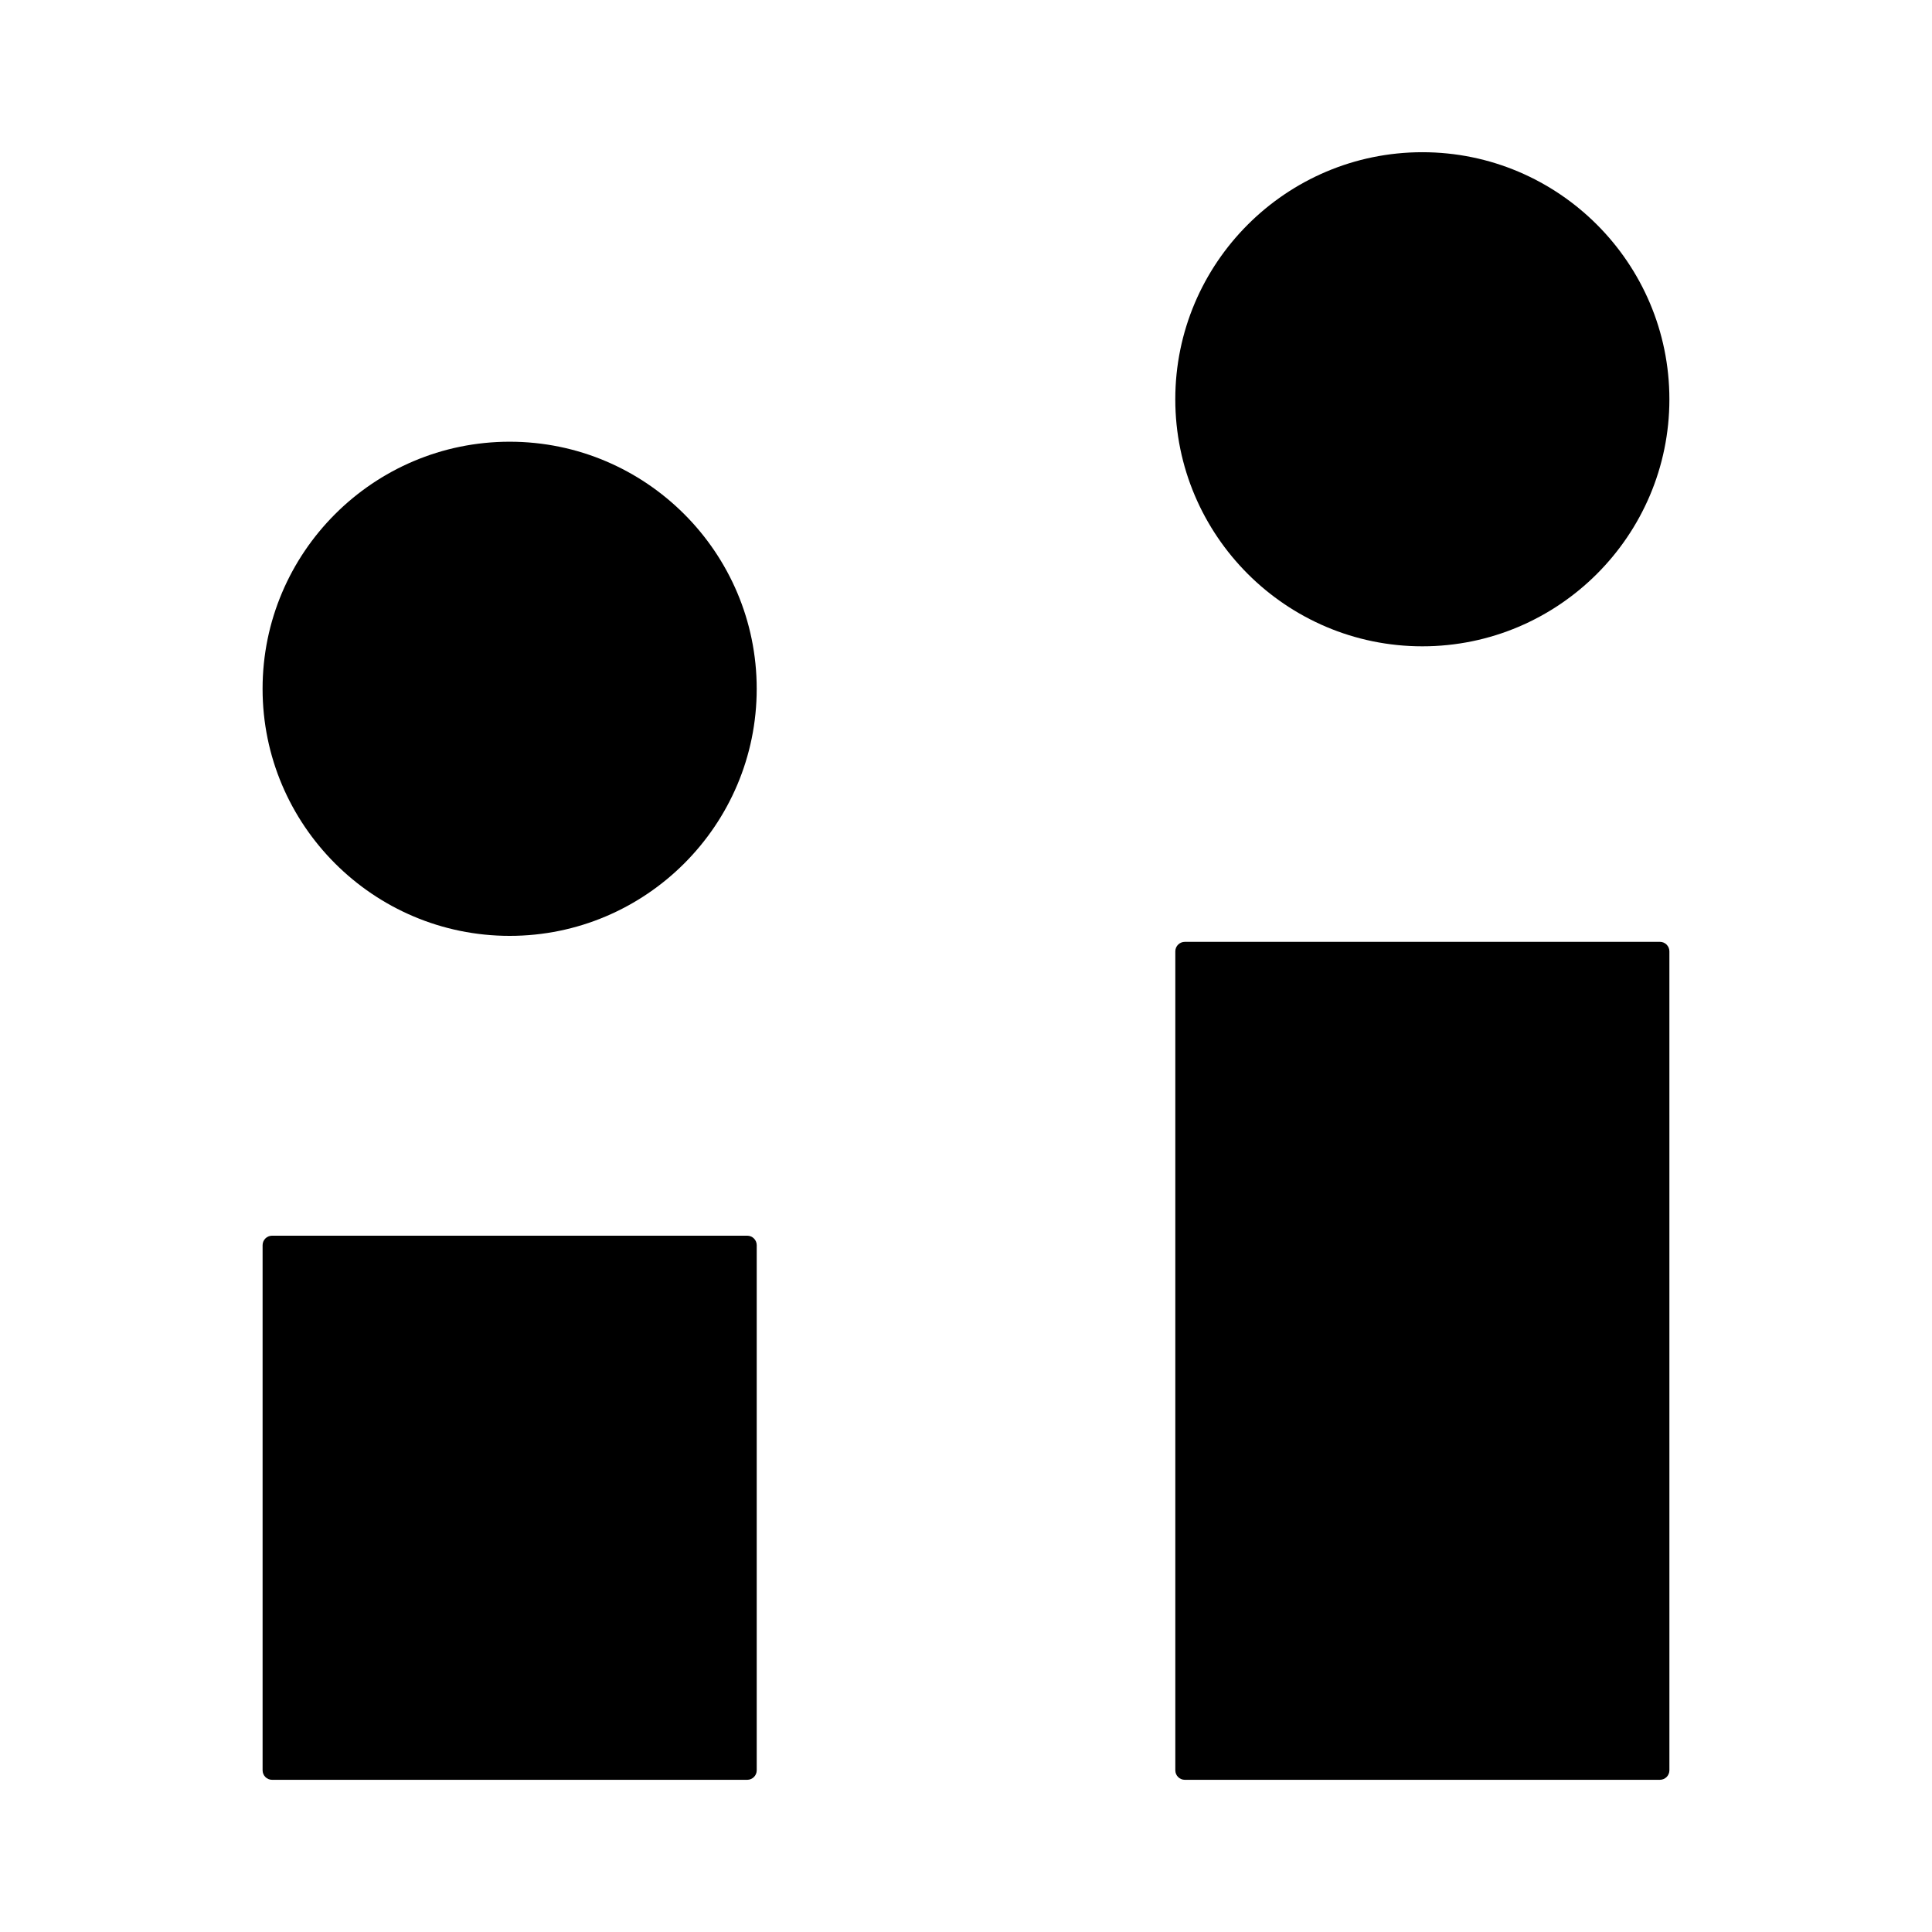
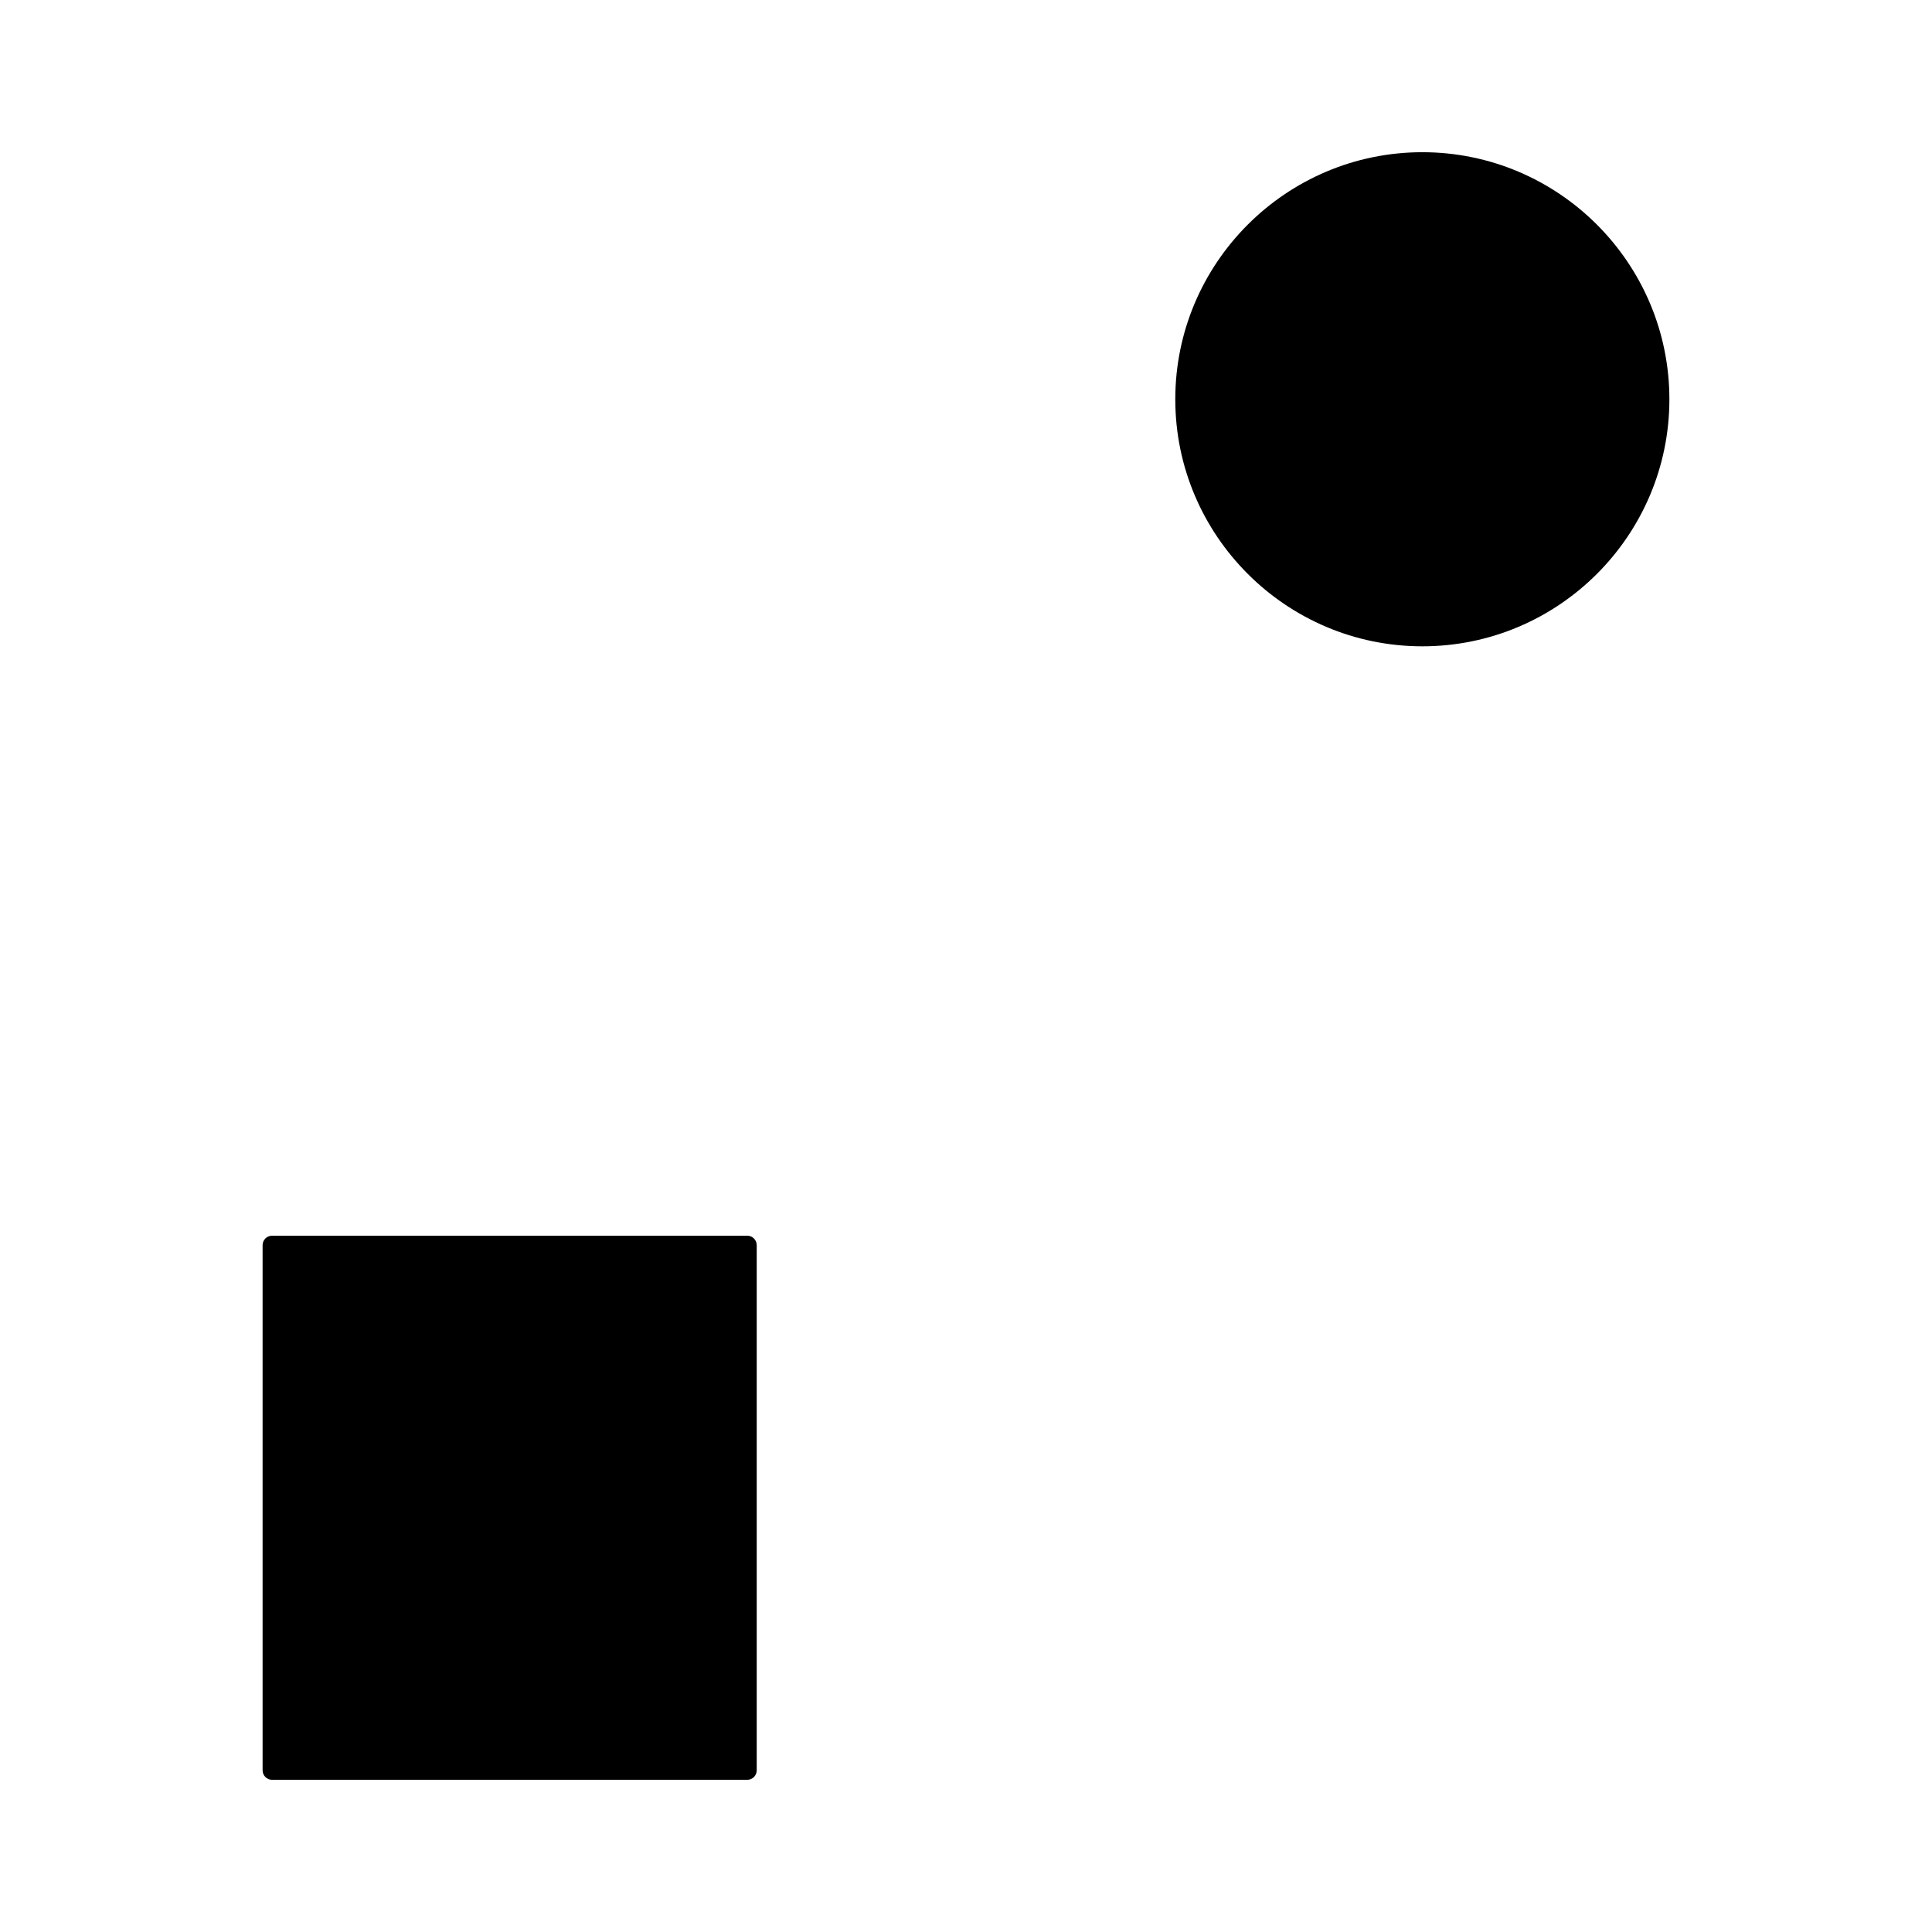
<svg xmlns="http://www.w3.org/2000/svg" fill="#000000" width="800px" height="800px" version="1.1" viewBox="144 144 512 512">
  <g>
-     <path d="m279.07 261.06c-36.102 0-65.484 29.371-65.484 65.477 0 36.102 29.371 65.477 65.484 65.477 36.102 0 65.465-29.371 65.465-65.477 0-36.105-29.371-65.477-65.465-65.477z" />
    <path d="m342.02 471.47h-125.91c-1.391 0-2.519 1.129-2.519 2.519v139.16c0 1.391 1.129 2.519 2.519 2.519h125.91c1.391 0 2.519-1.129 2.519-2.519v-139.16c0-1.391-1.129-2.519-2.519-2.519z" />
    <path d="m520.94 315.28c36.094 0 65.465-29.371 65.465-65.465 0-36.102-29.371-65.477-65.465-65.477-36.102 0-65.477 29.371-65.477 65.477 0.004 36.094 29.375 65.465 65.477 65.465z" />
-     <path d="m583.89 393.6h-125.9c-1.391 0-2.519 1.129-2.519 2.519v217.03c0 1.391 1.129 2.519 2.519 2.519l125.9-0.004c1.391 0 2.519-1.129 2.519-2.519l-0.004-217.03c0-1.391-1.125-2.519-2.516-2.519z" />
  </g>
</svg>